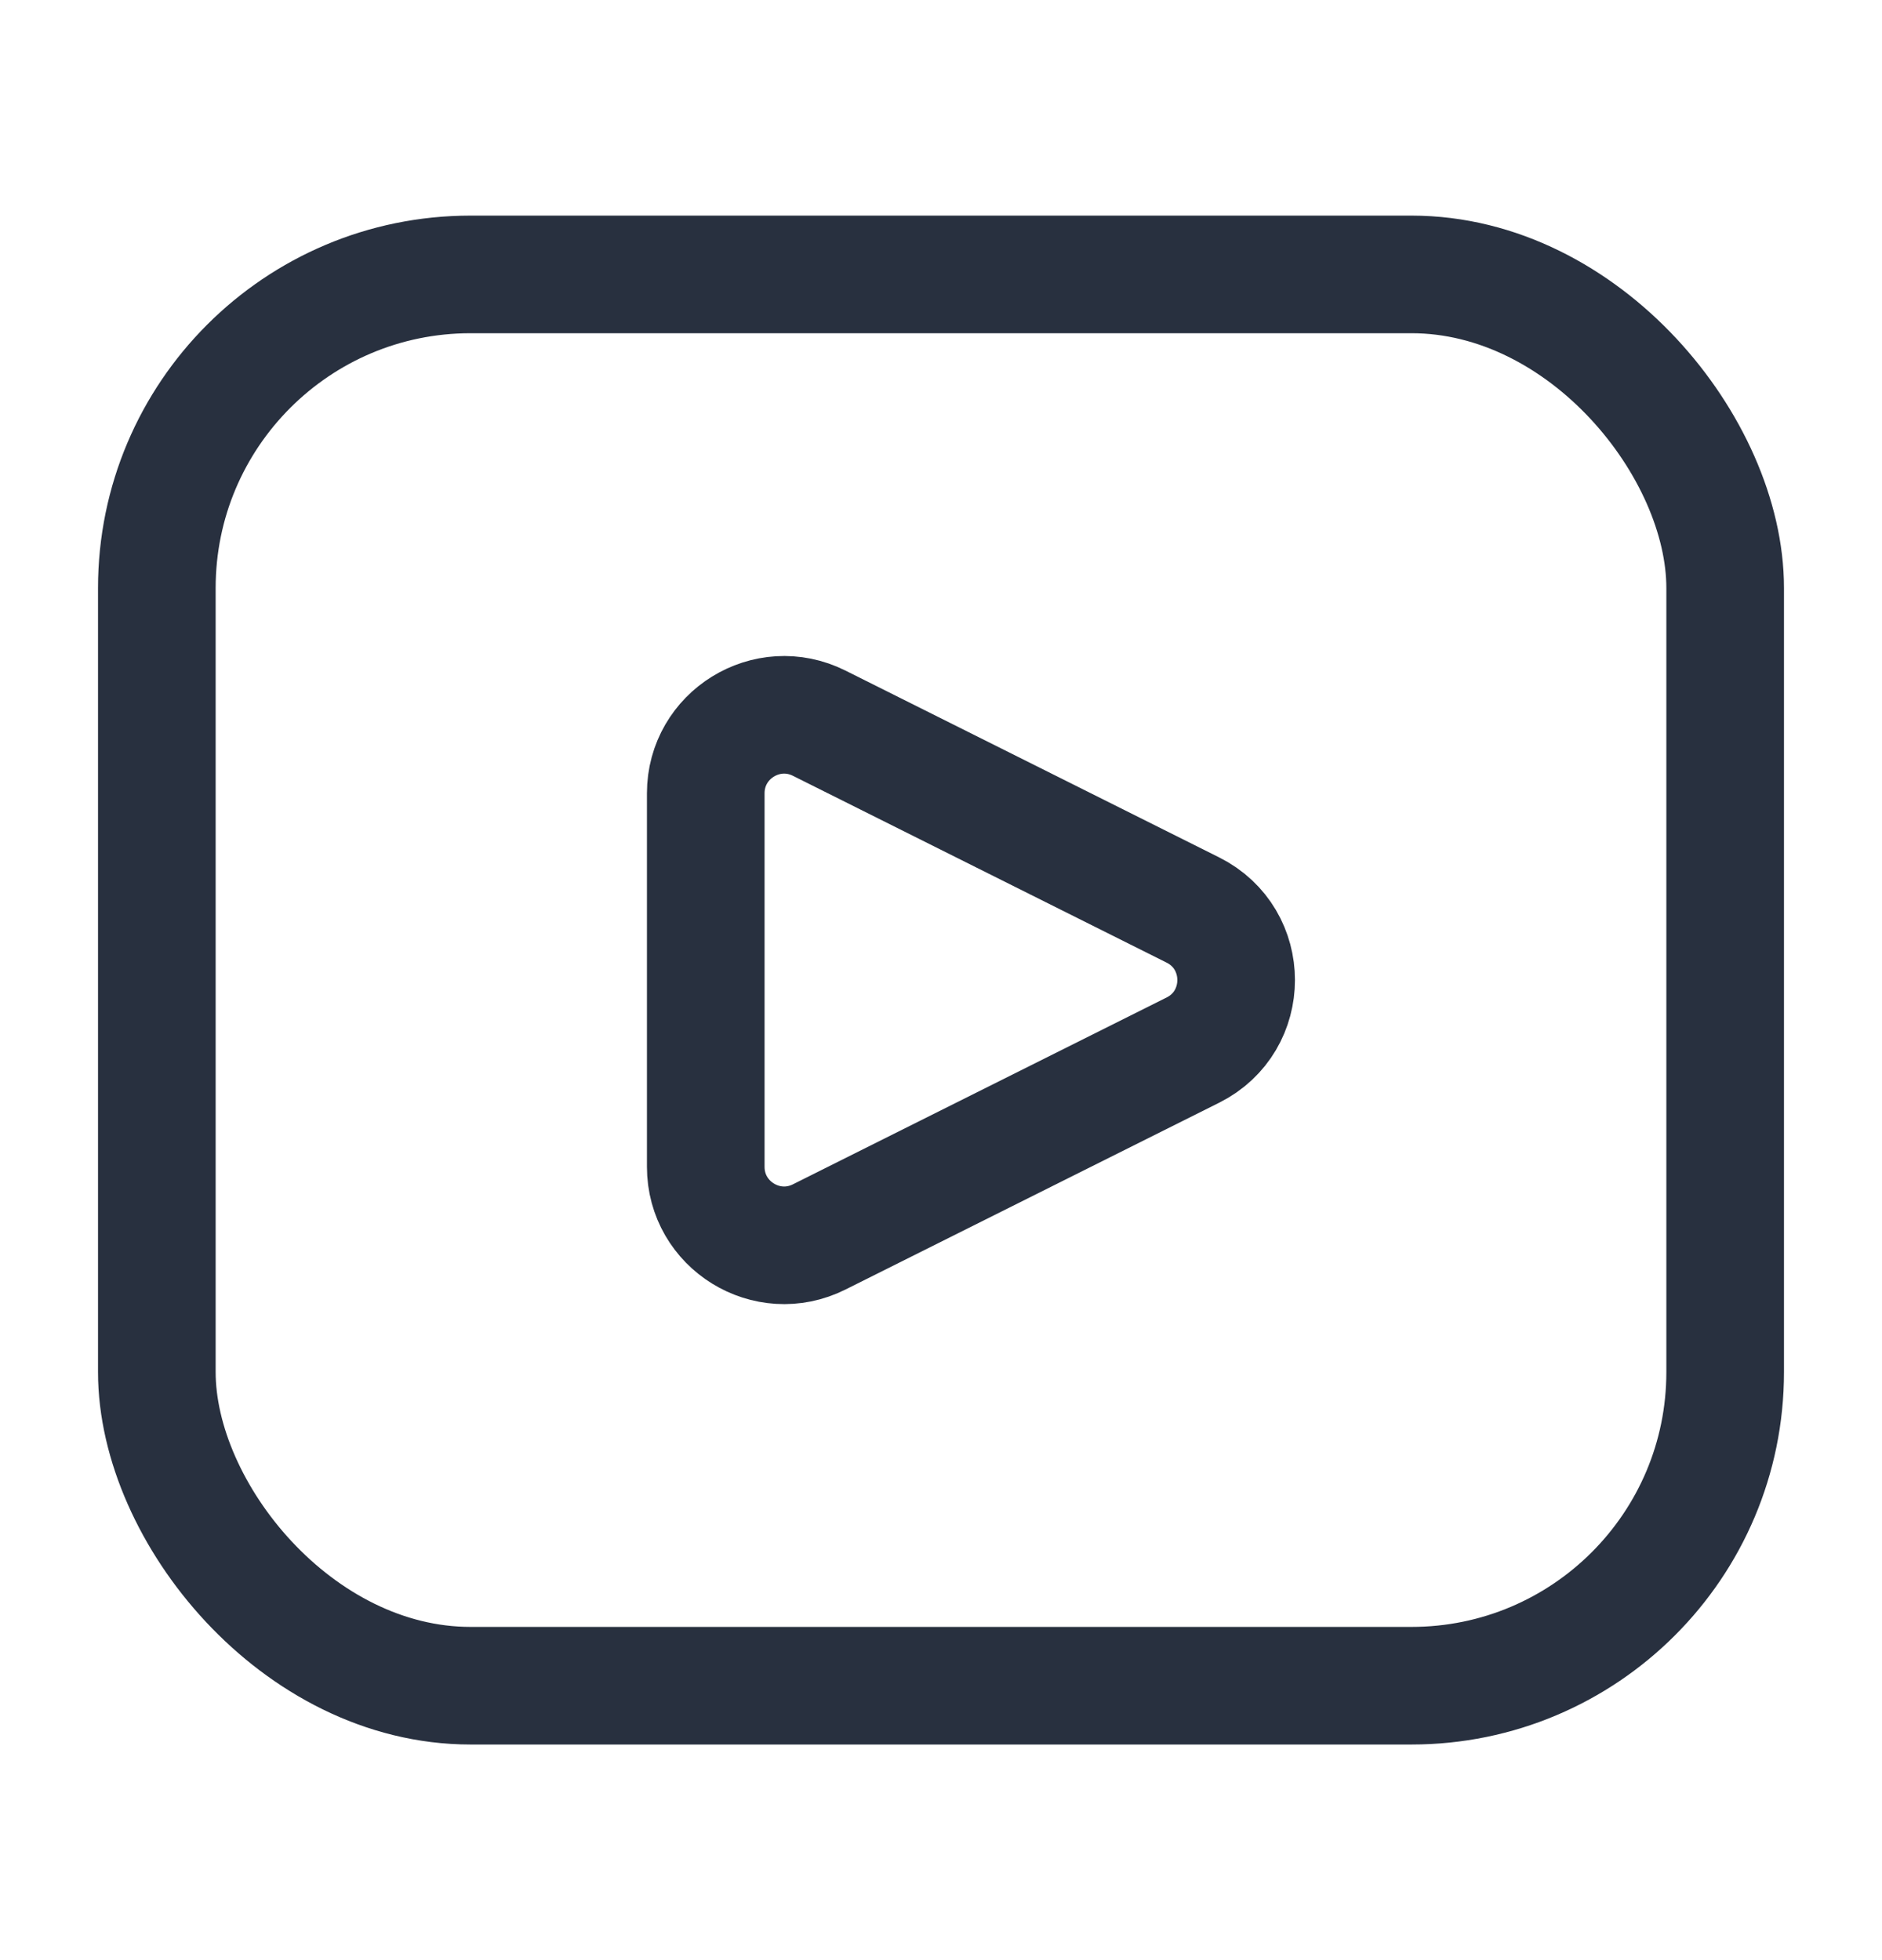
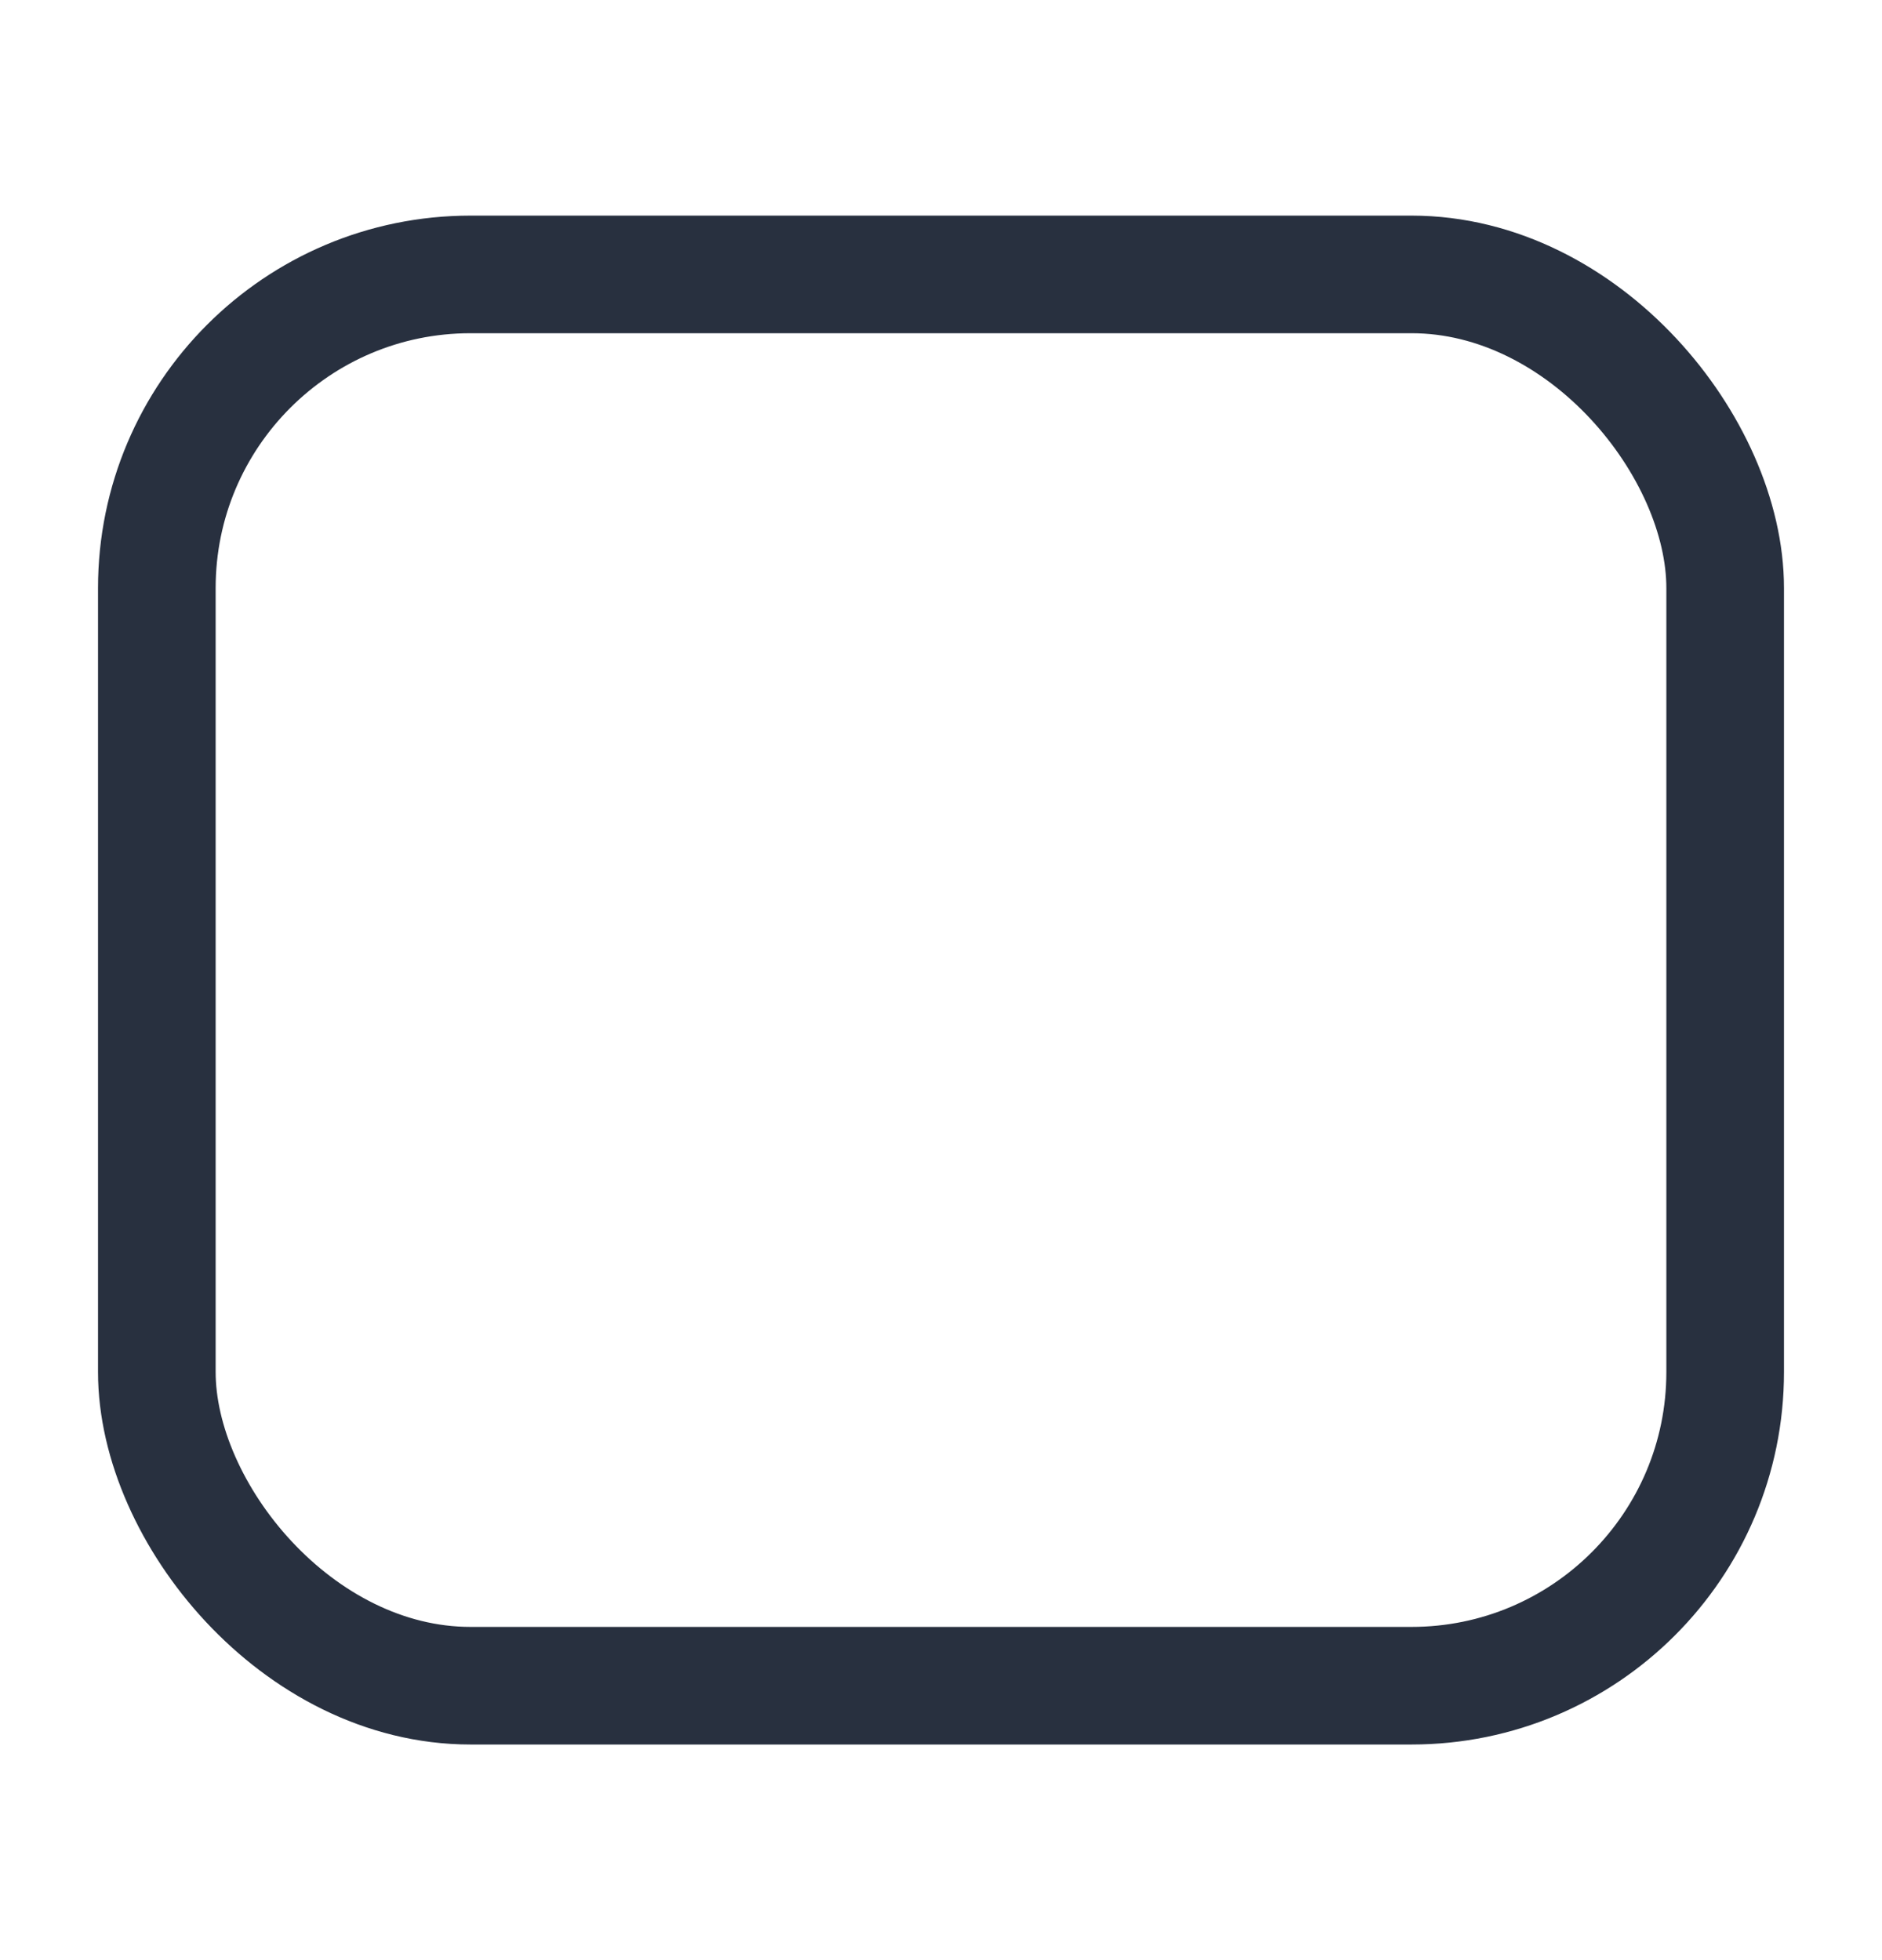
<svg xmlns="http://www.w3.org/2000/svg" width="24" height="25" viewBox="0 0 24 25" fill="none">
  <rect x="2" y="3.5" width="20" height="18" rx="4" stroke="#28303F" stroke-width="1.5" />
-   <path d="M10.447 9.224L15.211 11.606C15.948 11.974 15.948 13.026 15.211 13.394L10.447 15.776C9.782 16.109 9 15.625 9 14.882V10.118C9 9.375 9.782 8.891 10.447 9.224Z" stroke="#28303F" stroke-width="1.5" stroke-linecap="round" />
</svg>